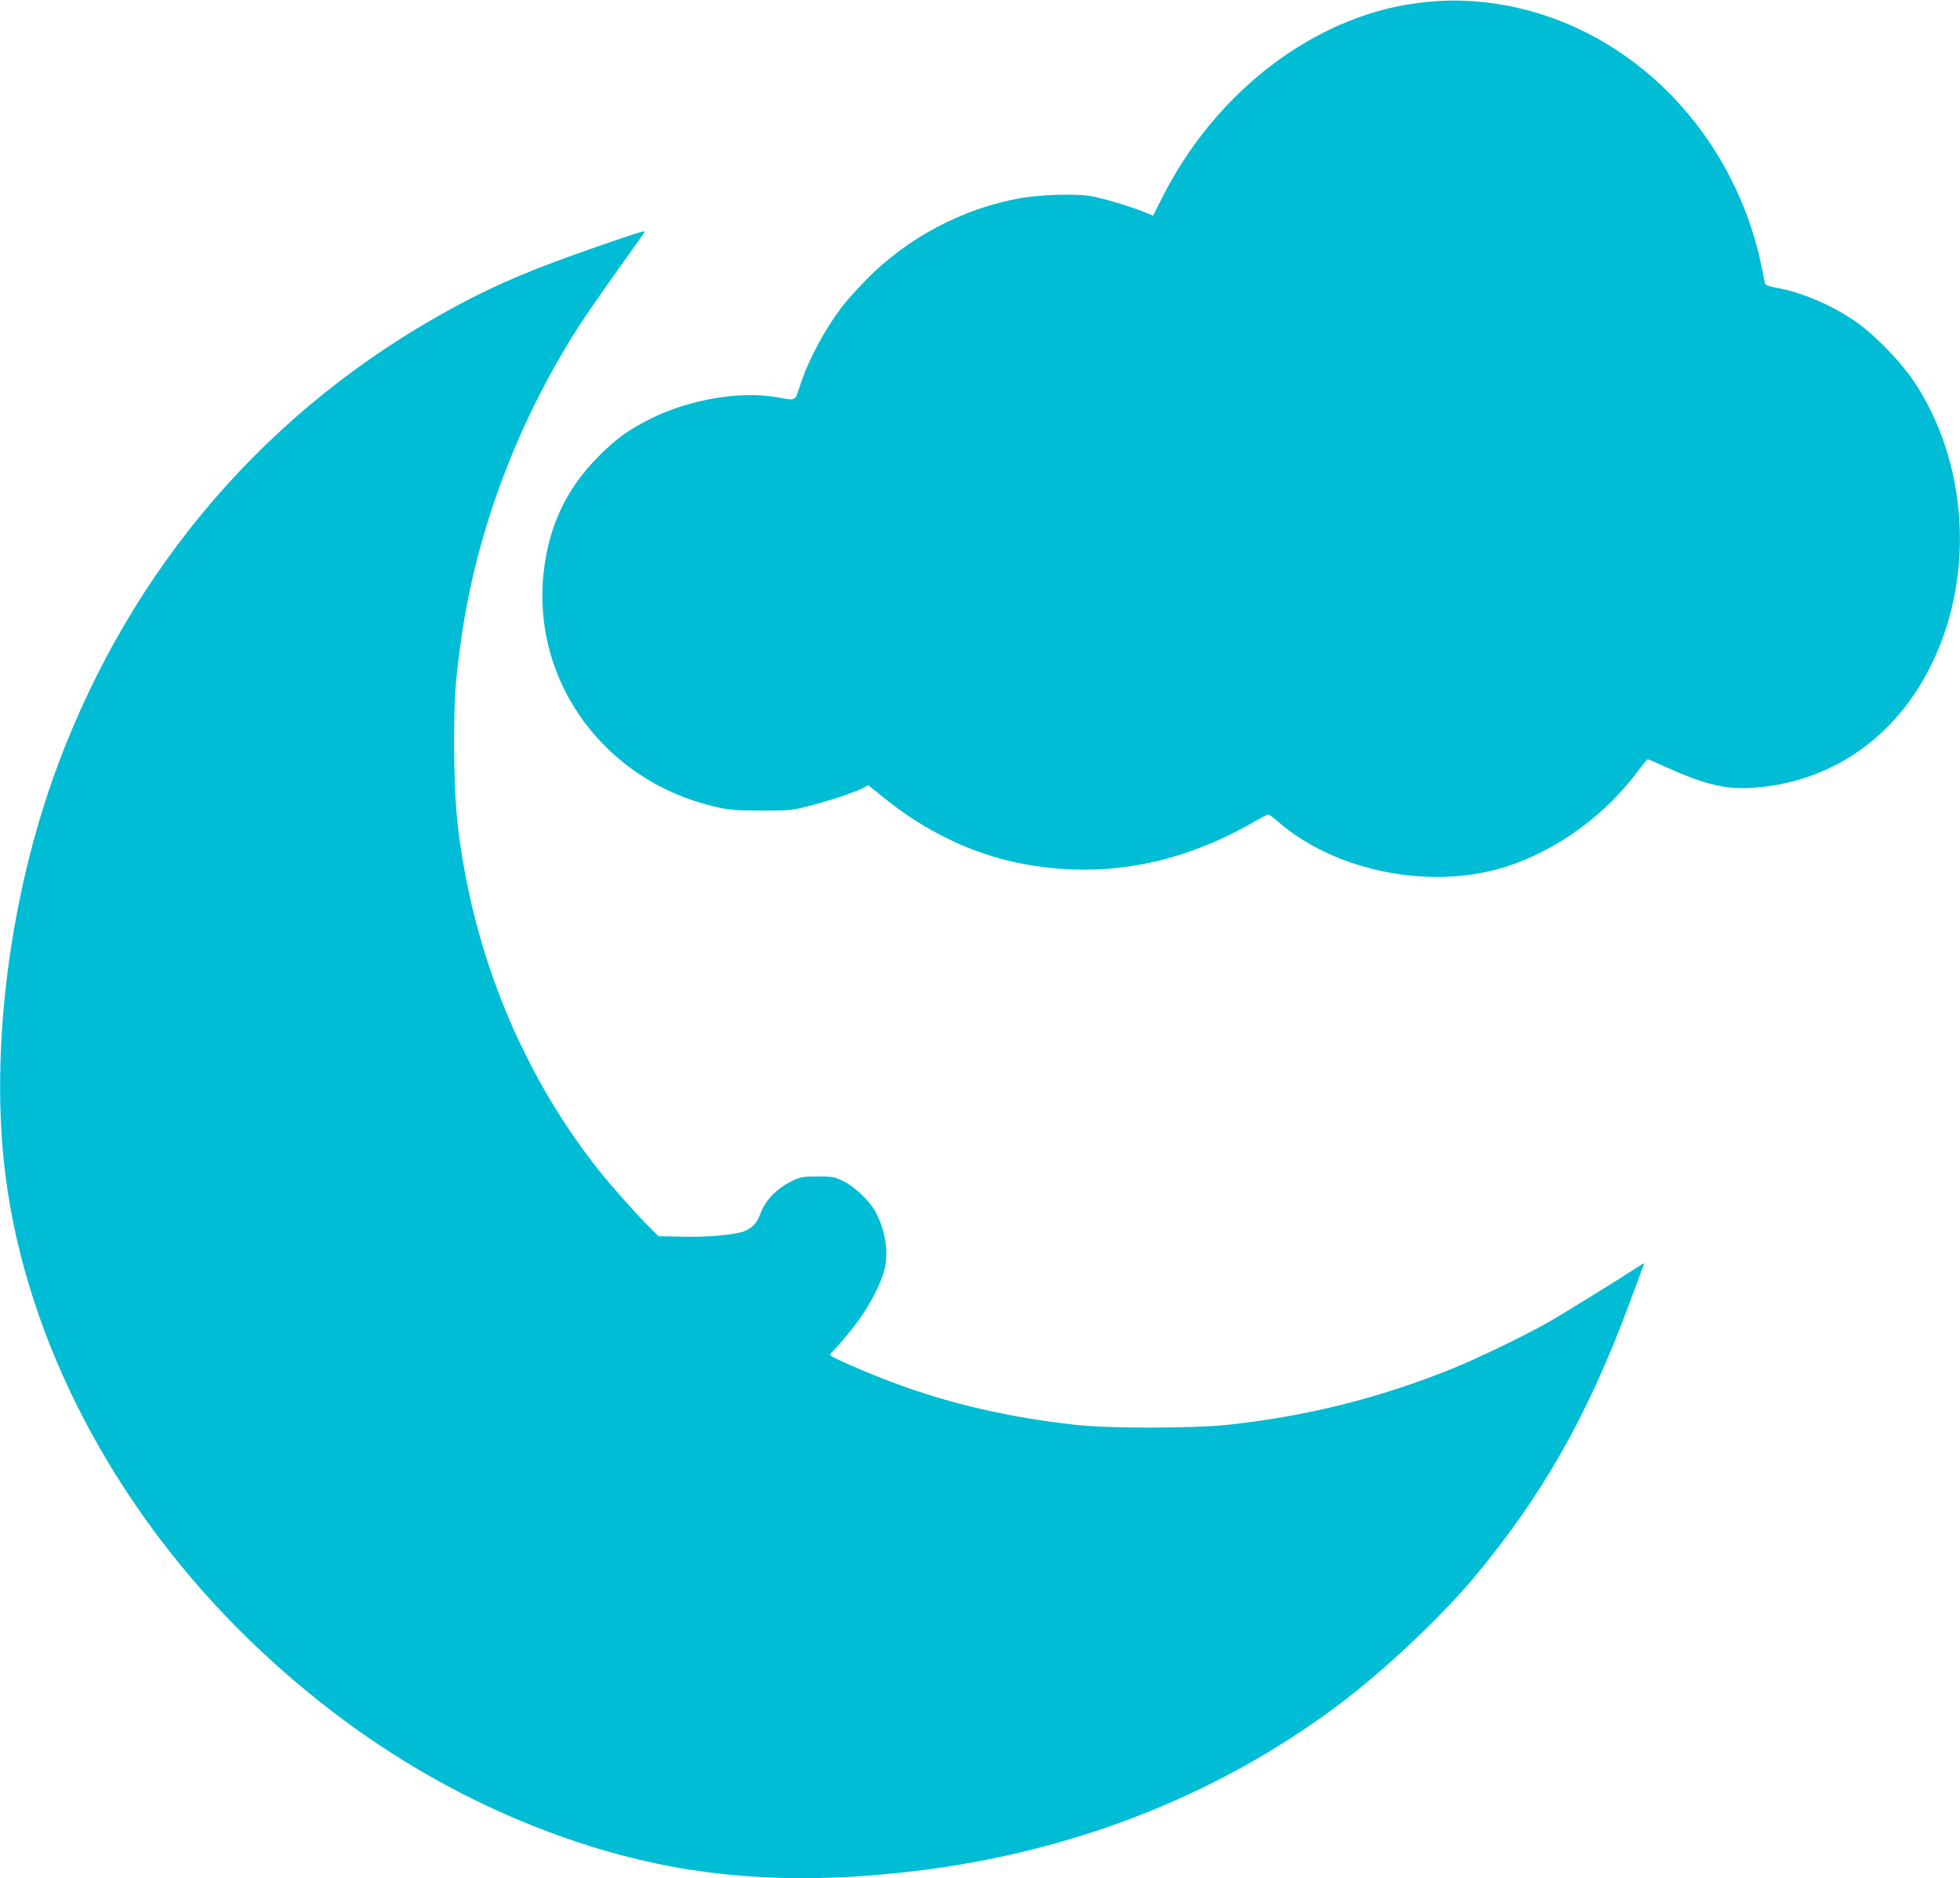
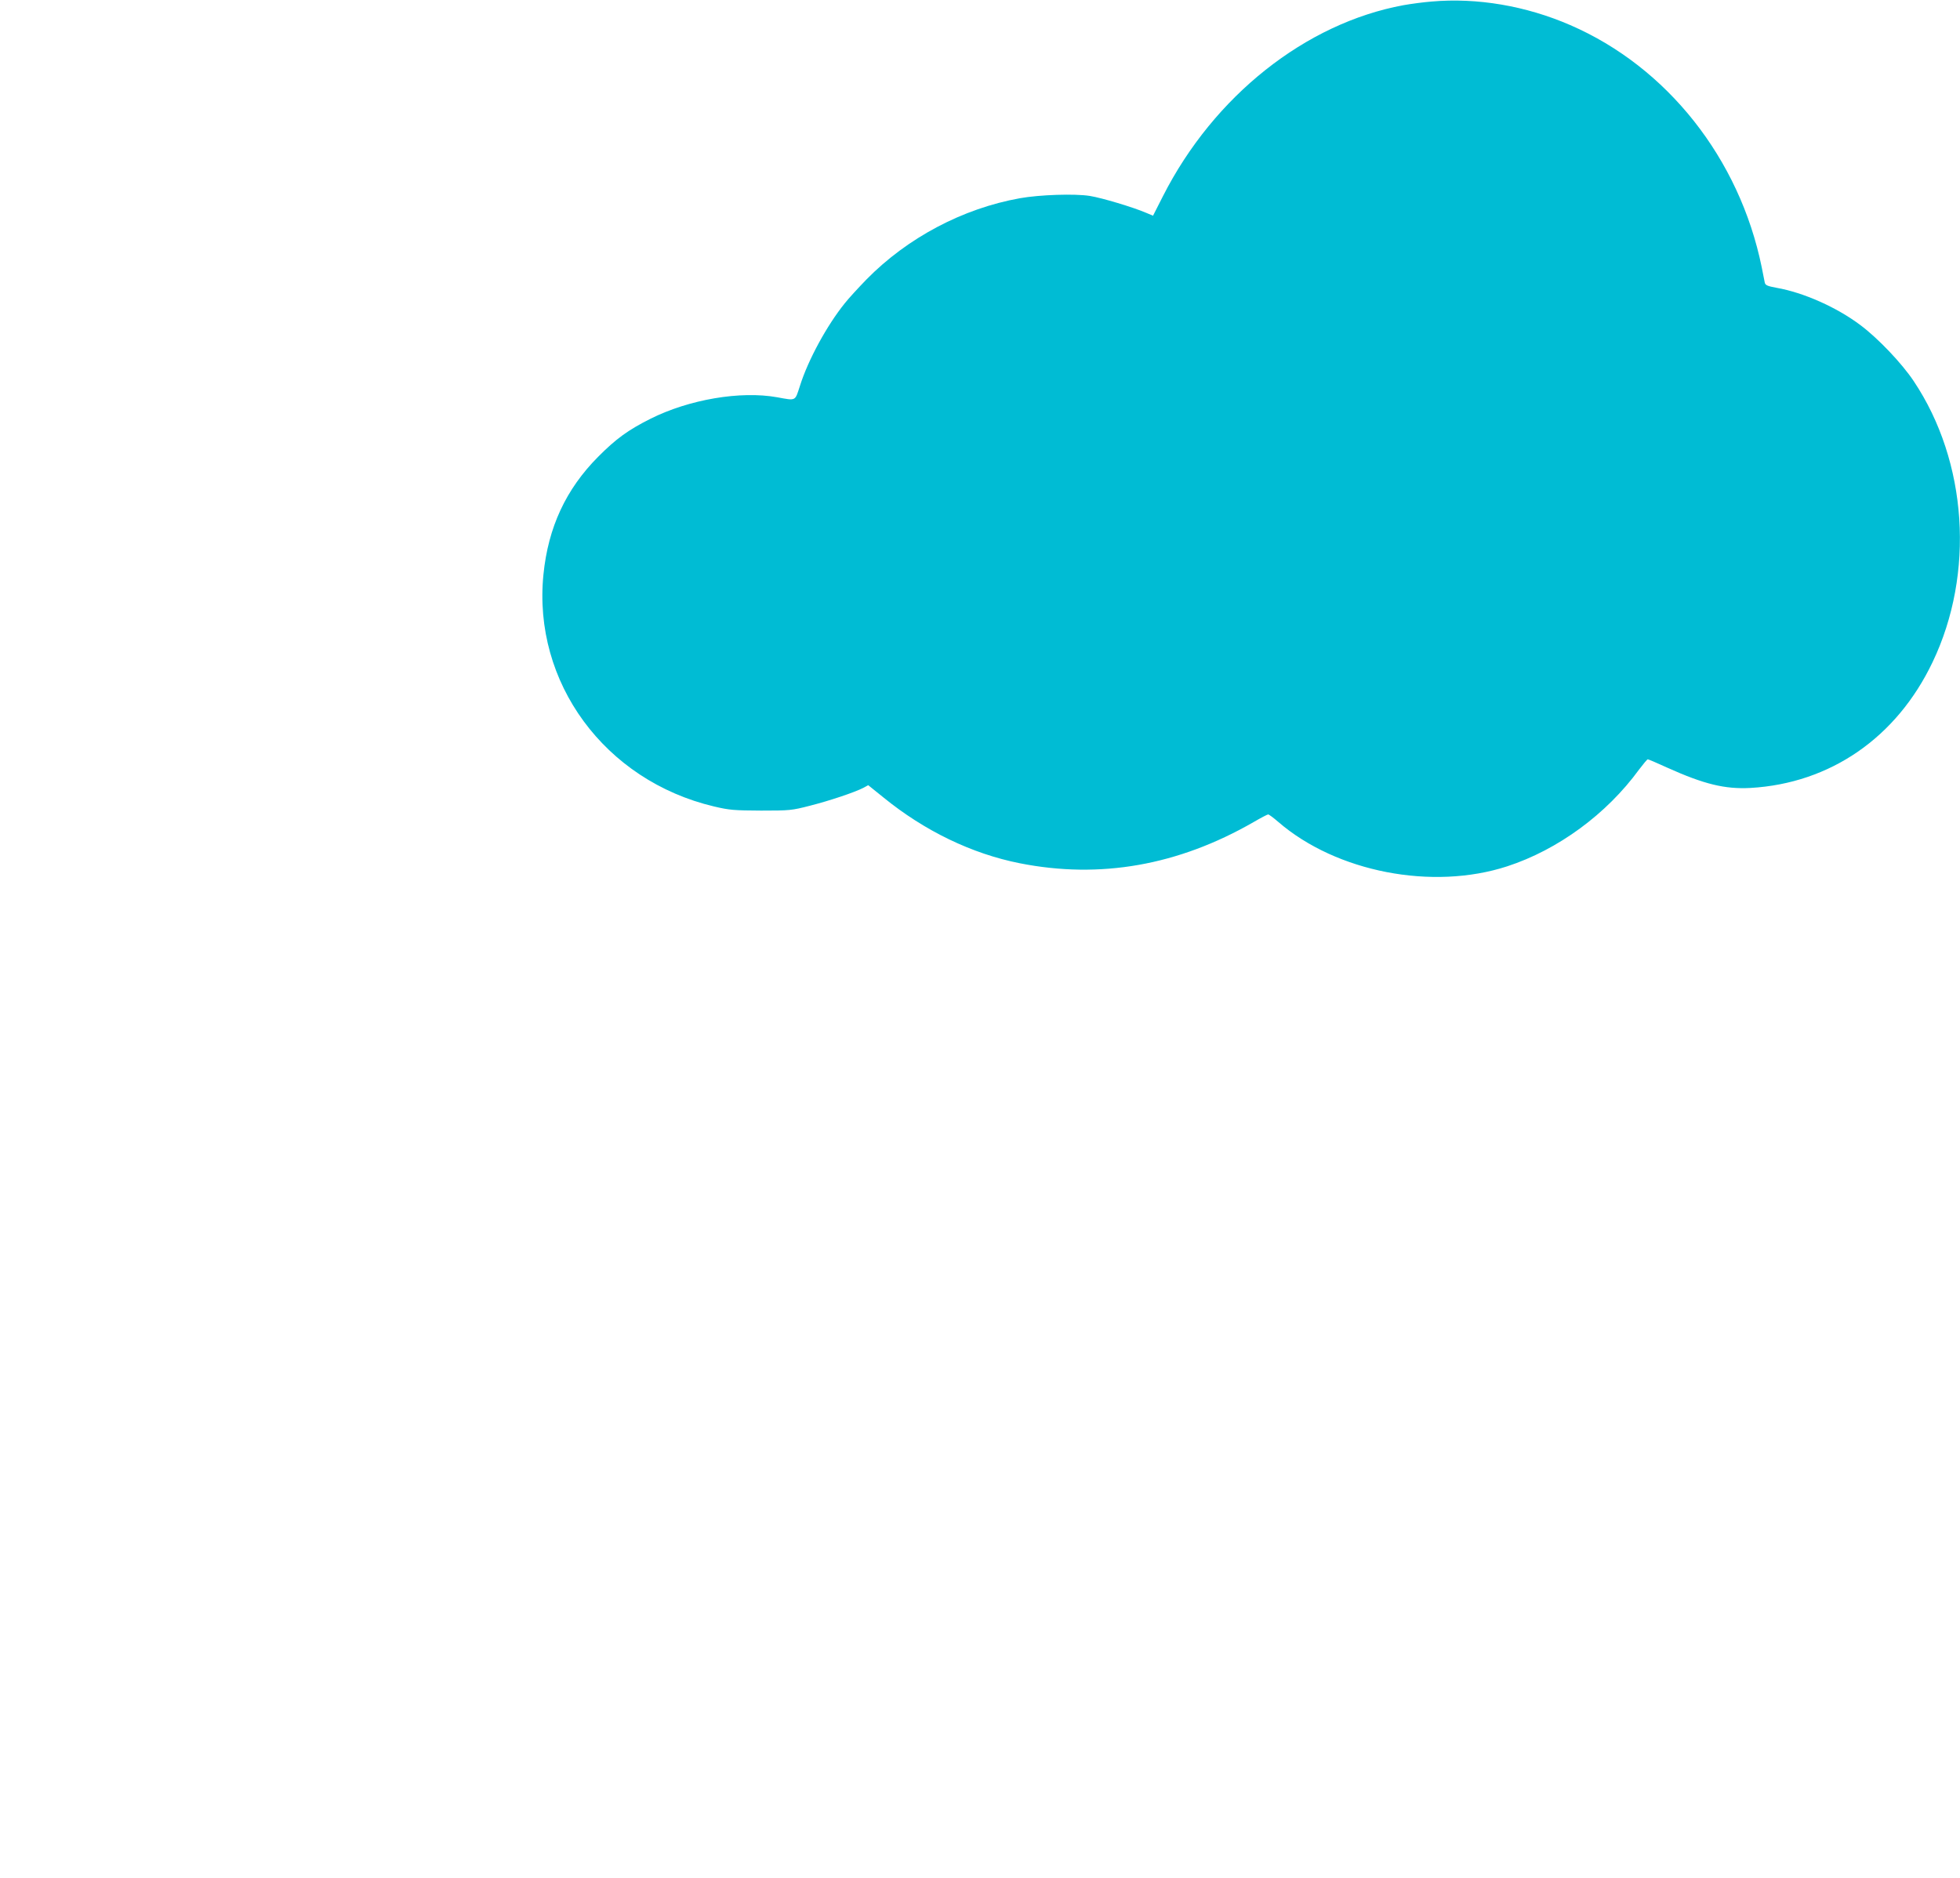
<svg xmlns="http://www.w3.org/2000/svg" version="1.0" width="1280pt" height="1227pt" viewBox="0 0 1280 1227" preserveAspectRatio="xMidYMid meet">
  <g transform="translate(0,1227) scale(0.1,-0.1)" fill="#00bcd4" stroke="none">
    <path d="M9350 12260 c-52 -4 -135 -15 -185 -24 -639 -118 -1238 -593 -1570 -1247 l-65 -128 -43 18 c-85 37 -293 99 -369 111 -98 16 -330 8 -458 -15 -373 -67 -734 -258 -1002 -531 -53 -55 -117 -124 -141 -155 -117 -145 -240 -371 -293 -540 -33 -101 -23 -97 -149 -74 -239 43 -575 -14 -828 -141 -145 -73 -224 -130 -342 -249 -209 -211 -325 -459 -356 -768 -71 -704 400 -1346 1114 -1515 101 -24 132 -26 307 -27 187 0 200 1 320 32 126 32 291 87 349 117 l31 17 98 -79 c270 -220 579 -369 892 -431 525 -104 1034 -14 1525 268 48 28 92 51 97 51 5 0 35 -22 66 -49 380 -328 1007 -449 1495 -290 331 108 649 341 861 632 28 37 53 67 57 67 4 0 61 -24 126 -54 242 -109 378 -142 545 -133 521 30 954 329 1189 822 277 579 228 1310 -123 1835 -77 116 -233 280 -348 366 -154 116 -371 213 -548 244 -60 11 -73 17 -77 34 -2 12 -11 57 -20 101 -145 710 -618 1307 -1250 1581 -290 126 -608 180 -905 154z" />
-     <path d="M3905 10661 c-423 -147 -662 -247 -940 -398 -1207 -653 -2103 -1690 -2589 -2995 -314 -844 -444 -1865 -340 -2678 137 -1078 711 -2175 1585 -3025 685 -666 1470 -1132 2330 -1384 597 -174 1202 -220 1919 -145 1077 111 2060 488 2875 1100 293 220 664 570 881 829 446 535 739 1052 1009 1775 48 129 91 246 96 259 9 23 9 23 -13 9 -154 -100 -509 -320 -603 -373 -157 -90 -467 -239 -630 -305 -478 -193 -950 -311 -1465 -367 -230 -24 -779 -25 -1000 0 -433 48 -824 139 -1191 277 -171 64 -409 168 -409 179 0 4 14 20 31 37 17 16 72 81 122 144 101 128 187 292 207 395 22 106 0 238 -59 353 -36 71 -136 168 -209 204 -62 31 -73 33 -172 33 -93 0 -112 -3 -162 -27 -104 -49 -181 -128 -214 -220 -19 -54 -48 -86 -99 -109 -56 -25 -248 -42 -420 -37 l-145 3 -50 50 c-78 76 -252 271 -336 376 -440 554 -745 1230 -878 1950 -53 287 -69 478 -70 824 0 322 5 409 45 693 100 721 380 1457 793 2087 51 77 163 238 249 358 86 120 157 220 157 222 0 10 -32 0 -305 -94z" />
  </g>
</svg>